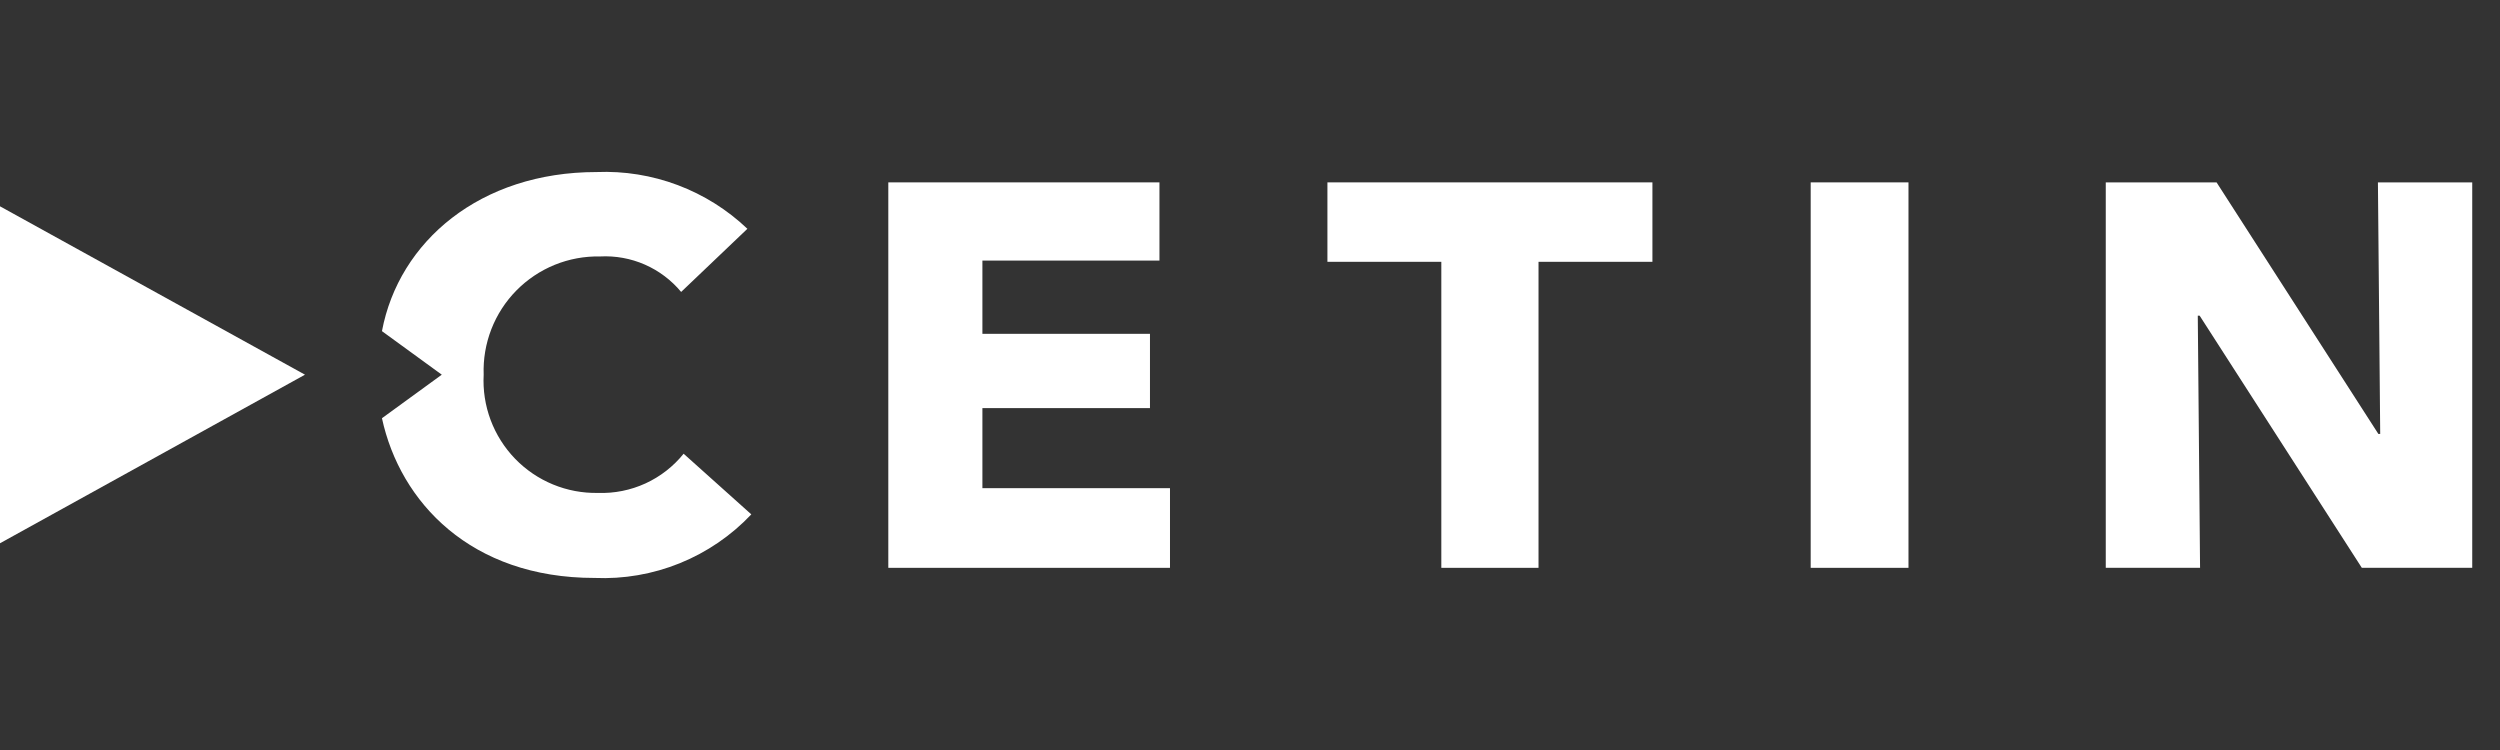
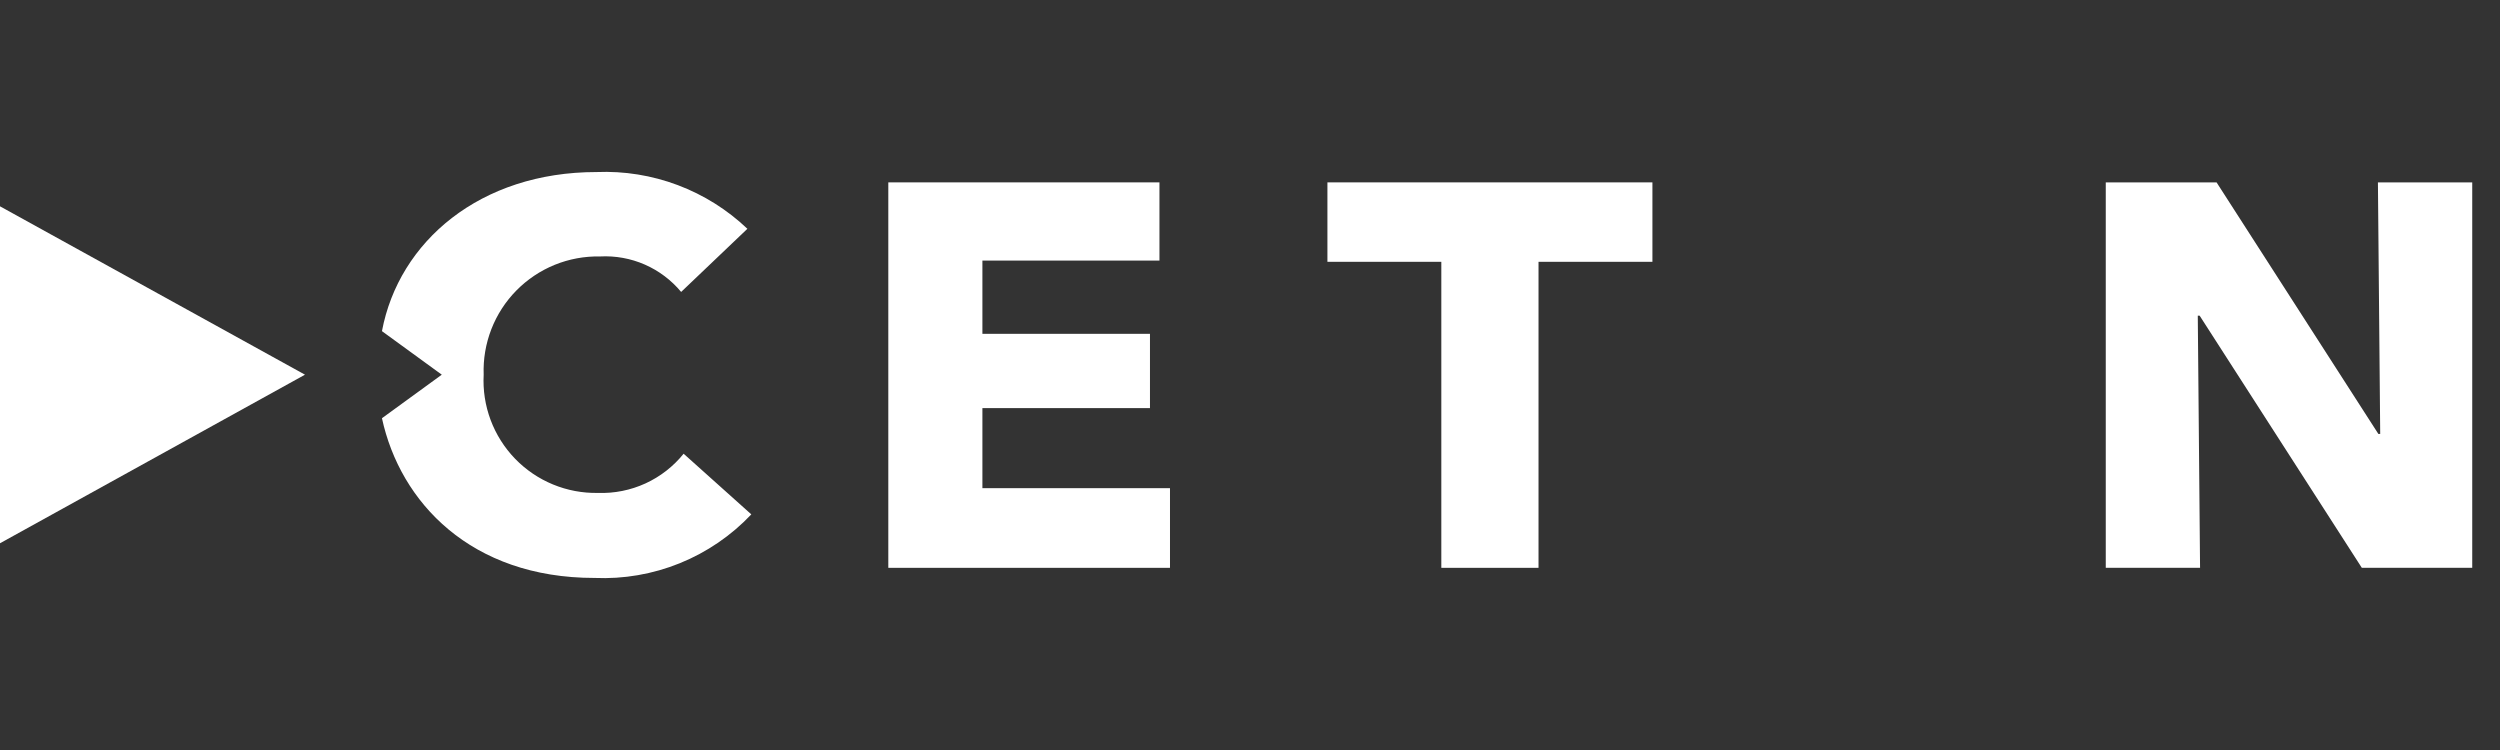
<svg xmlns="http://www.w3.org/2000/svg" width="160" height="48" viewBox="0 0 160 48" fill="none">
  <rect x="0" y="0" width="160" height="48" fill="#333333" stroke="none" />
  <path d="M56.852 36.341V11.672H74.205V16.677H62.874V21.365H73.598V26.119H62.874V31.243H74.879V36.341H56.852Z" fill="white" />
  <path d="M98.465 16.756V36.341H92.245V16.756H84.955V11.672H105.755V16.756H98.465Z" fill="white" />
-   <path d="M122.143 11.672H115.884V36.341H122.143V11.672Z" fill="white" />
  <path d="M151.157 36.341L140.777 20.203H140.658L140.804 36.341H134.769V11.672H141.86L152.214 27.77H152.333L152.187 11.672H158.223V36.341H151.157Z" fill="white" />
-   <path d="M0 13.204V34.769L19.519 23.98L0 13.204Z" fill="white" />
+   <path d="M0 13.204V34.769L19.519 23.98L0 13.204" fill="white" />
  <path d="M43.752 29.038C43.096 29.853 42.259 30.504 41.308 30.94C40.357 31.375 39.317 31.583 38.271 31.547C37.284 31.566 36.303 31.382 35.39 31.005C34.477 30.629 33.651 30.068 32.964 29.358C32.278 28.648 31.745 27.803 31.399 26.878C31.053 25.953 30.902 24.966 30.955 23.98C30.919 22.986 31.086 21.996 31.446 21.069C31.806 20.143 32.351 19.299 33.049 18.591C33.746 17.883 34.581 17.324 35.501 16.949C36.422 16.575 37.41 16.392 38.404 16.413C39.386 16.361 40.367 16.539 41.268 16.933C42.169 17.328 42.965 17.927 43.593 18.684L47.833 14.643C46.55 13.421 45.033 12.47 43.375 11.846C41.717 11.222 39.949 10.938 38.179 11.011C30.731 11.011 25.527 15.449 24.445 21.193L28.274 23.98L24.445 26.766C25.607 32.141 30.136 36.988 38.047 36.988C39.914 37.069 41.776 36.748 43.508 36.046C45.239 35.344 46.8 34.278 48.084 32.92L43.752 29.038Z" fill="white" />
</svg>